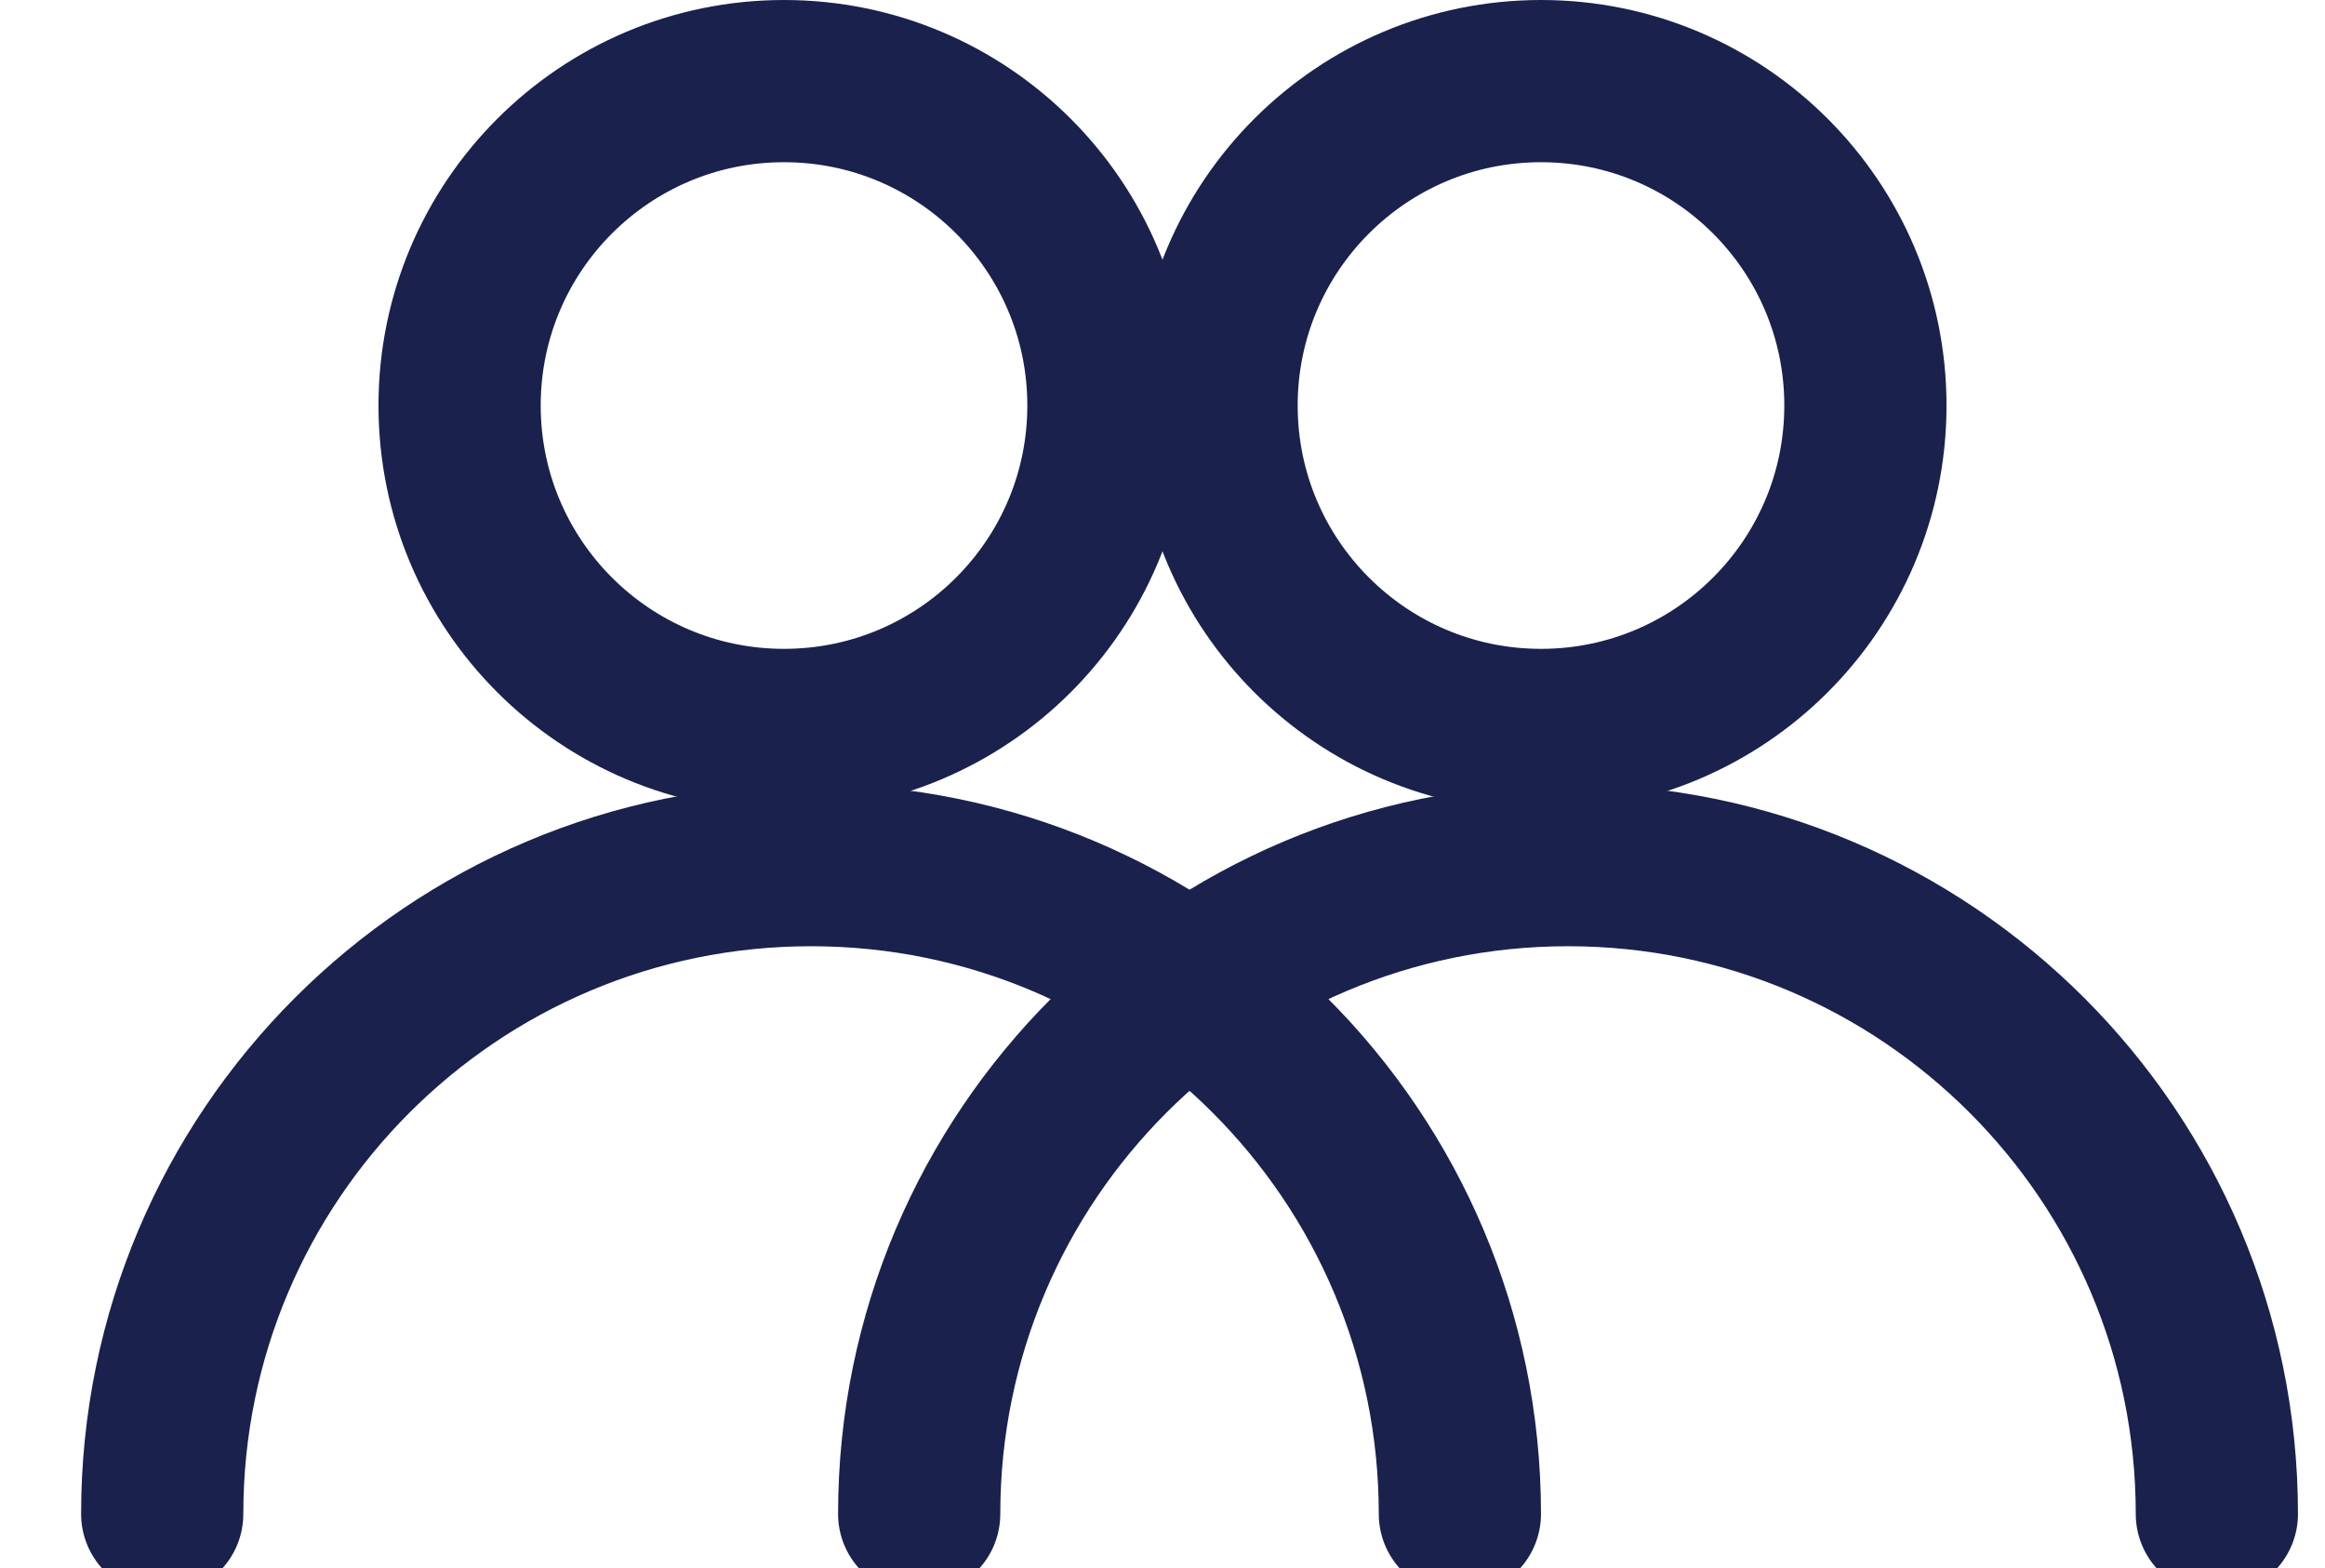
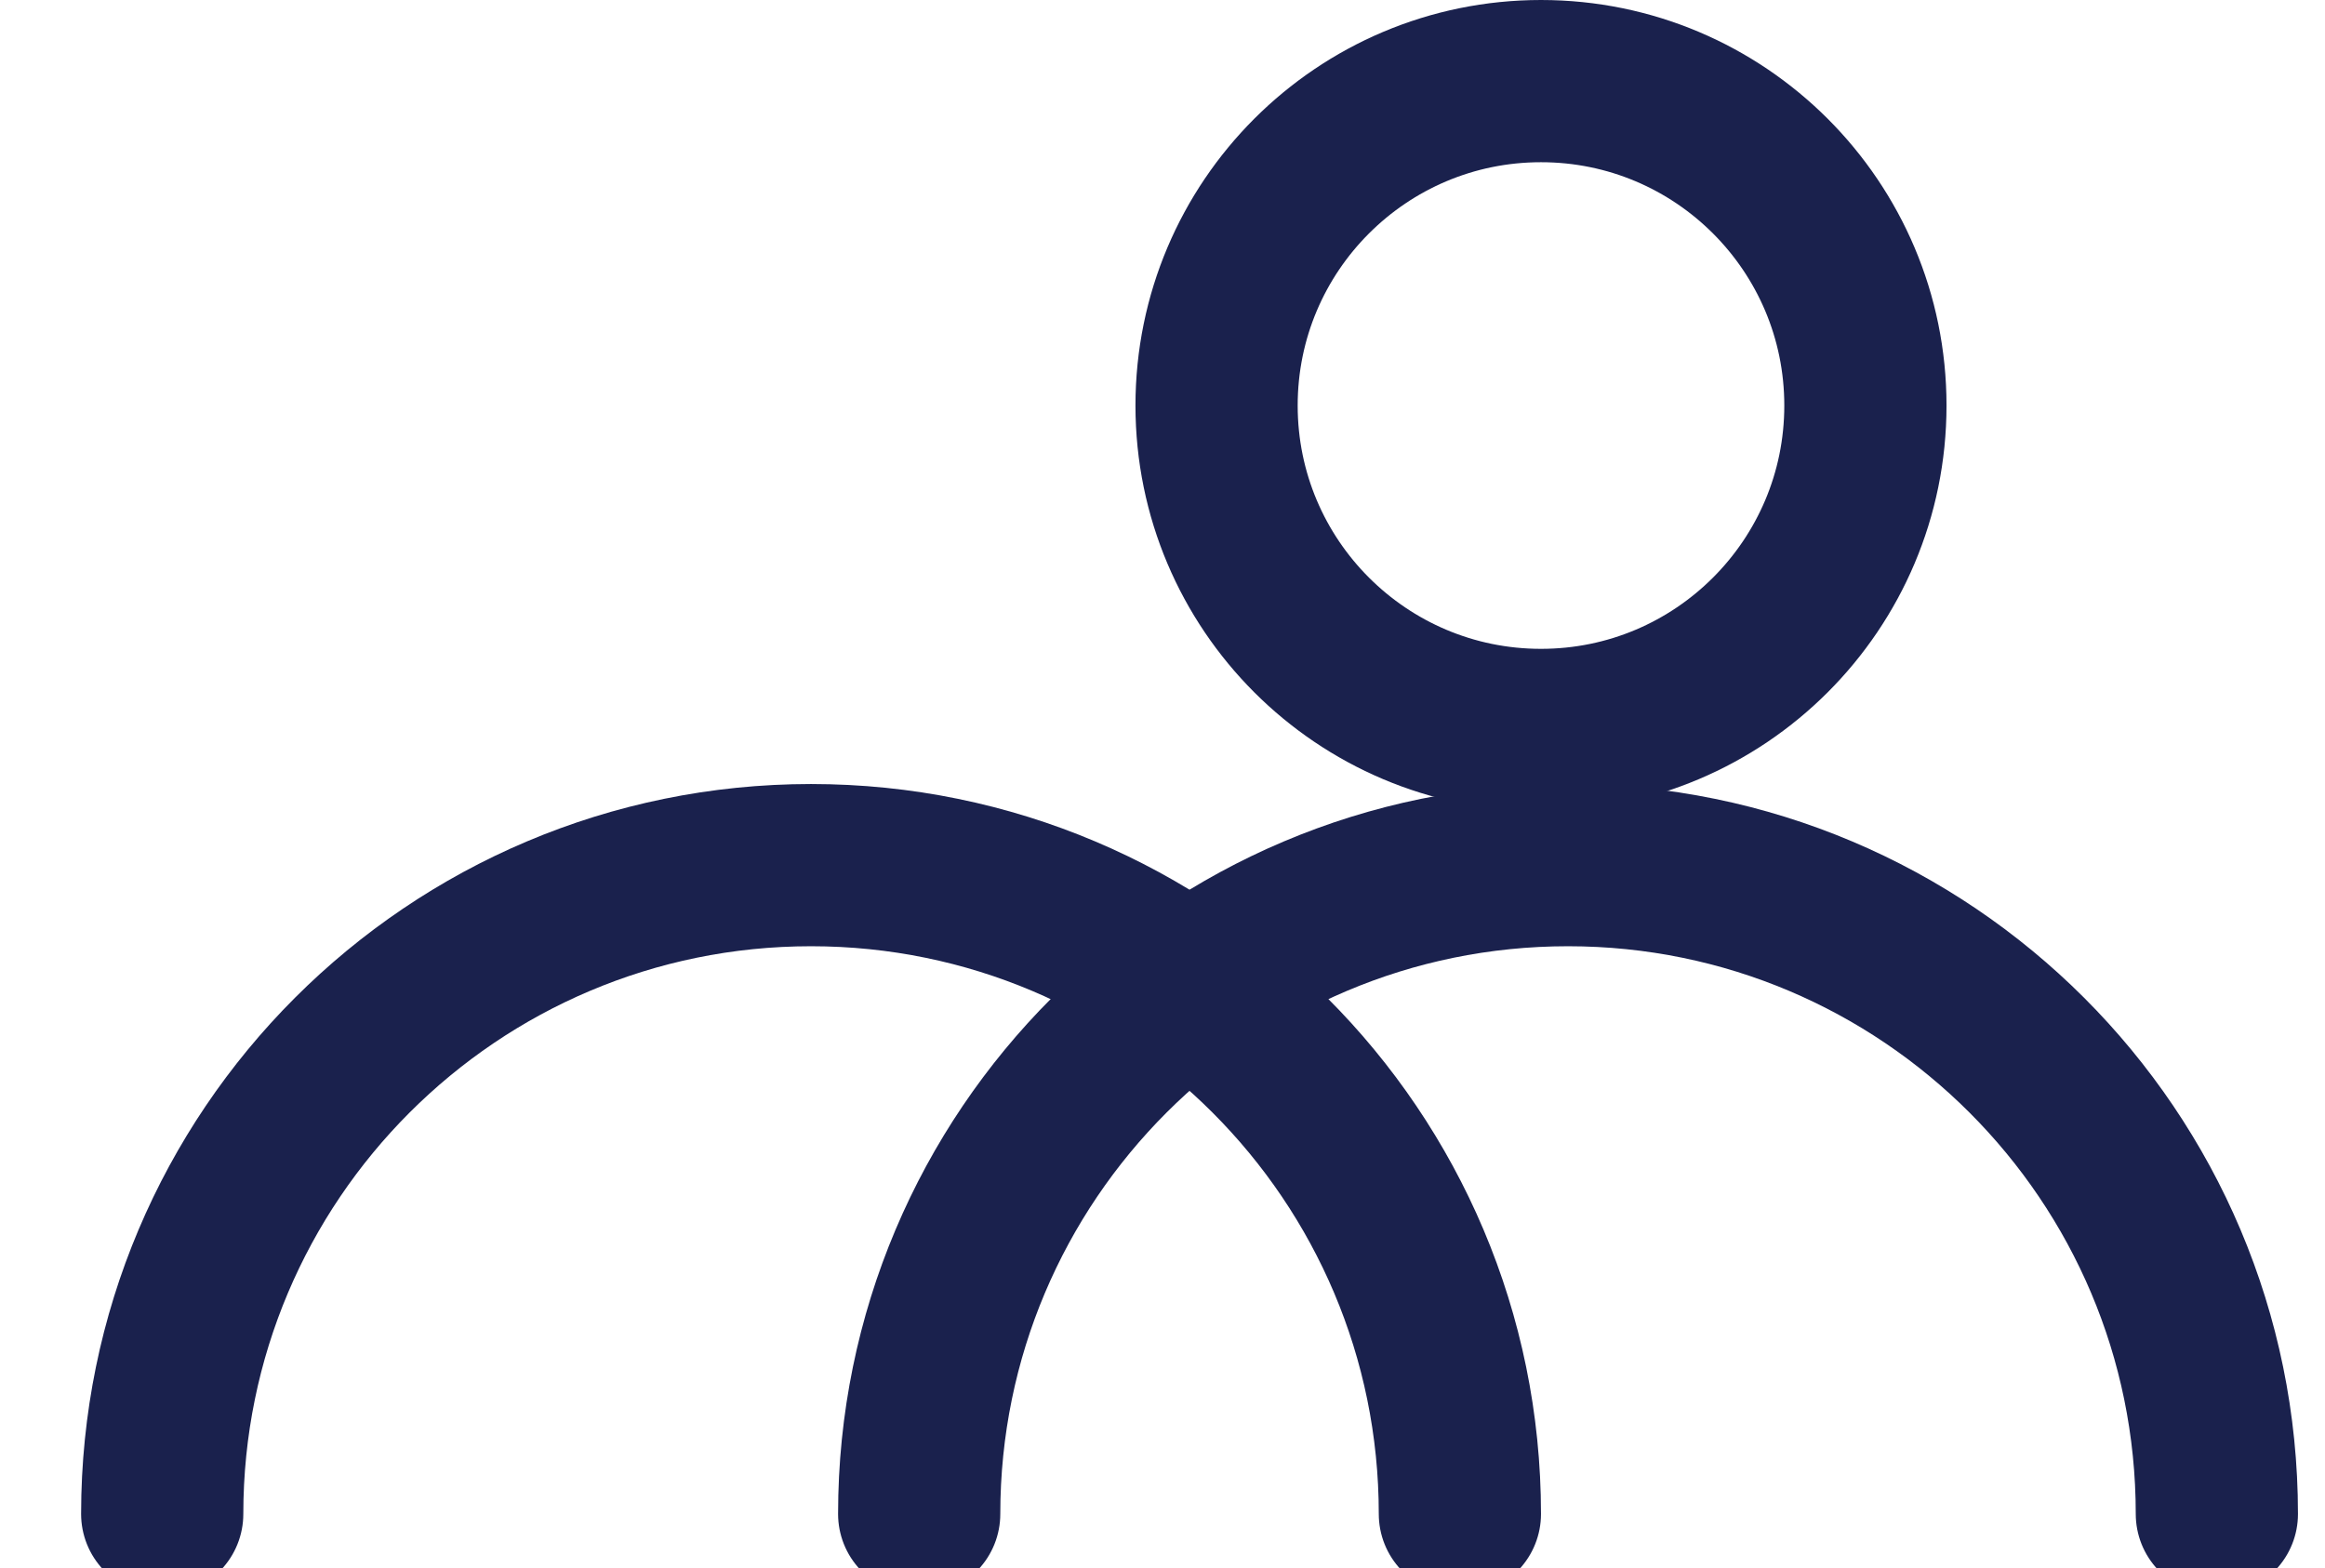
<svg xmlns="http://www.w3.org/2000/svg" width="43" height="29" viewBox="0 0 43 29" fill="none">
-   <circle cx="14.5" cy="7.5" r="6" stroke="#1A214D" stroke-width="3" />
  <path d="M3 28C3 21.373 8.373 16 15 16C21.627 16 27 21.373 27 28" stroke="#1A214D" stroke-width="3" stroke-linecap="round" />
  <circle cx="28.5" cy="7.5" r="6" stroke="#1A214D" stroke-width="3" />
  <path d="M17 28C17 21.373 22.373 16 29 16C35.627 16 41 21.373 41 28" stroke="#1A214D" stroke-width="3" stroke-linecap="round" />
</svg>